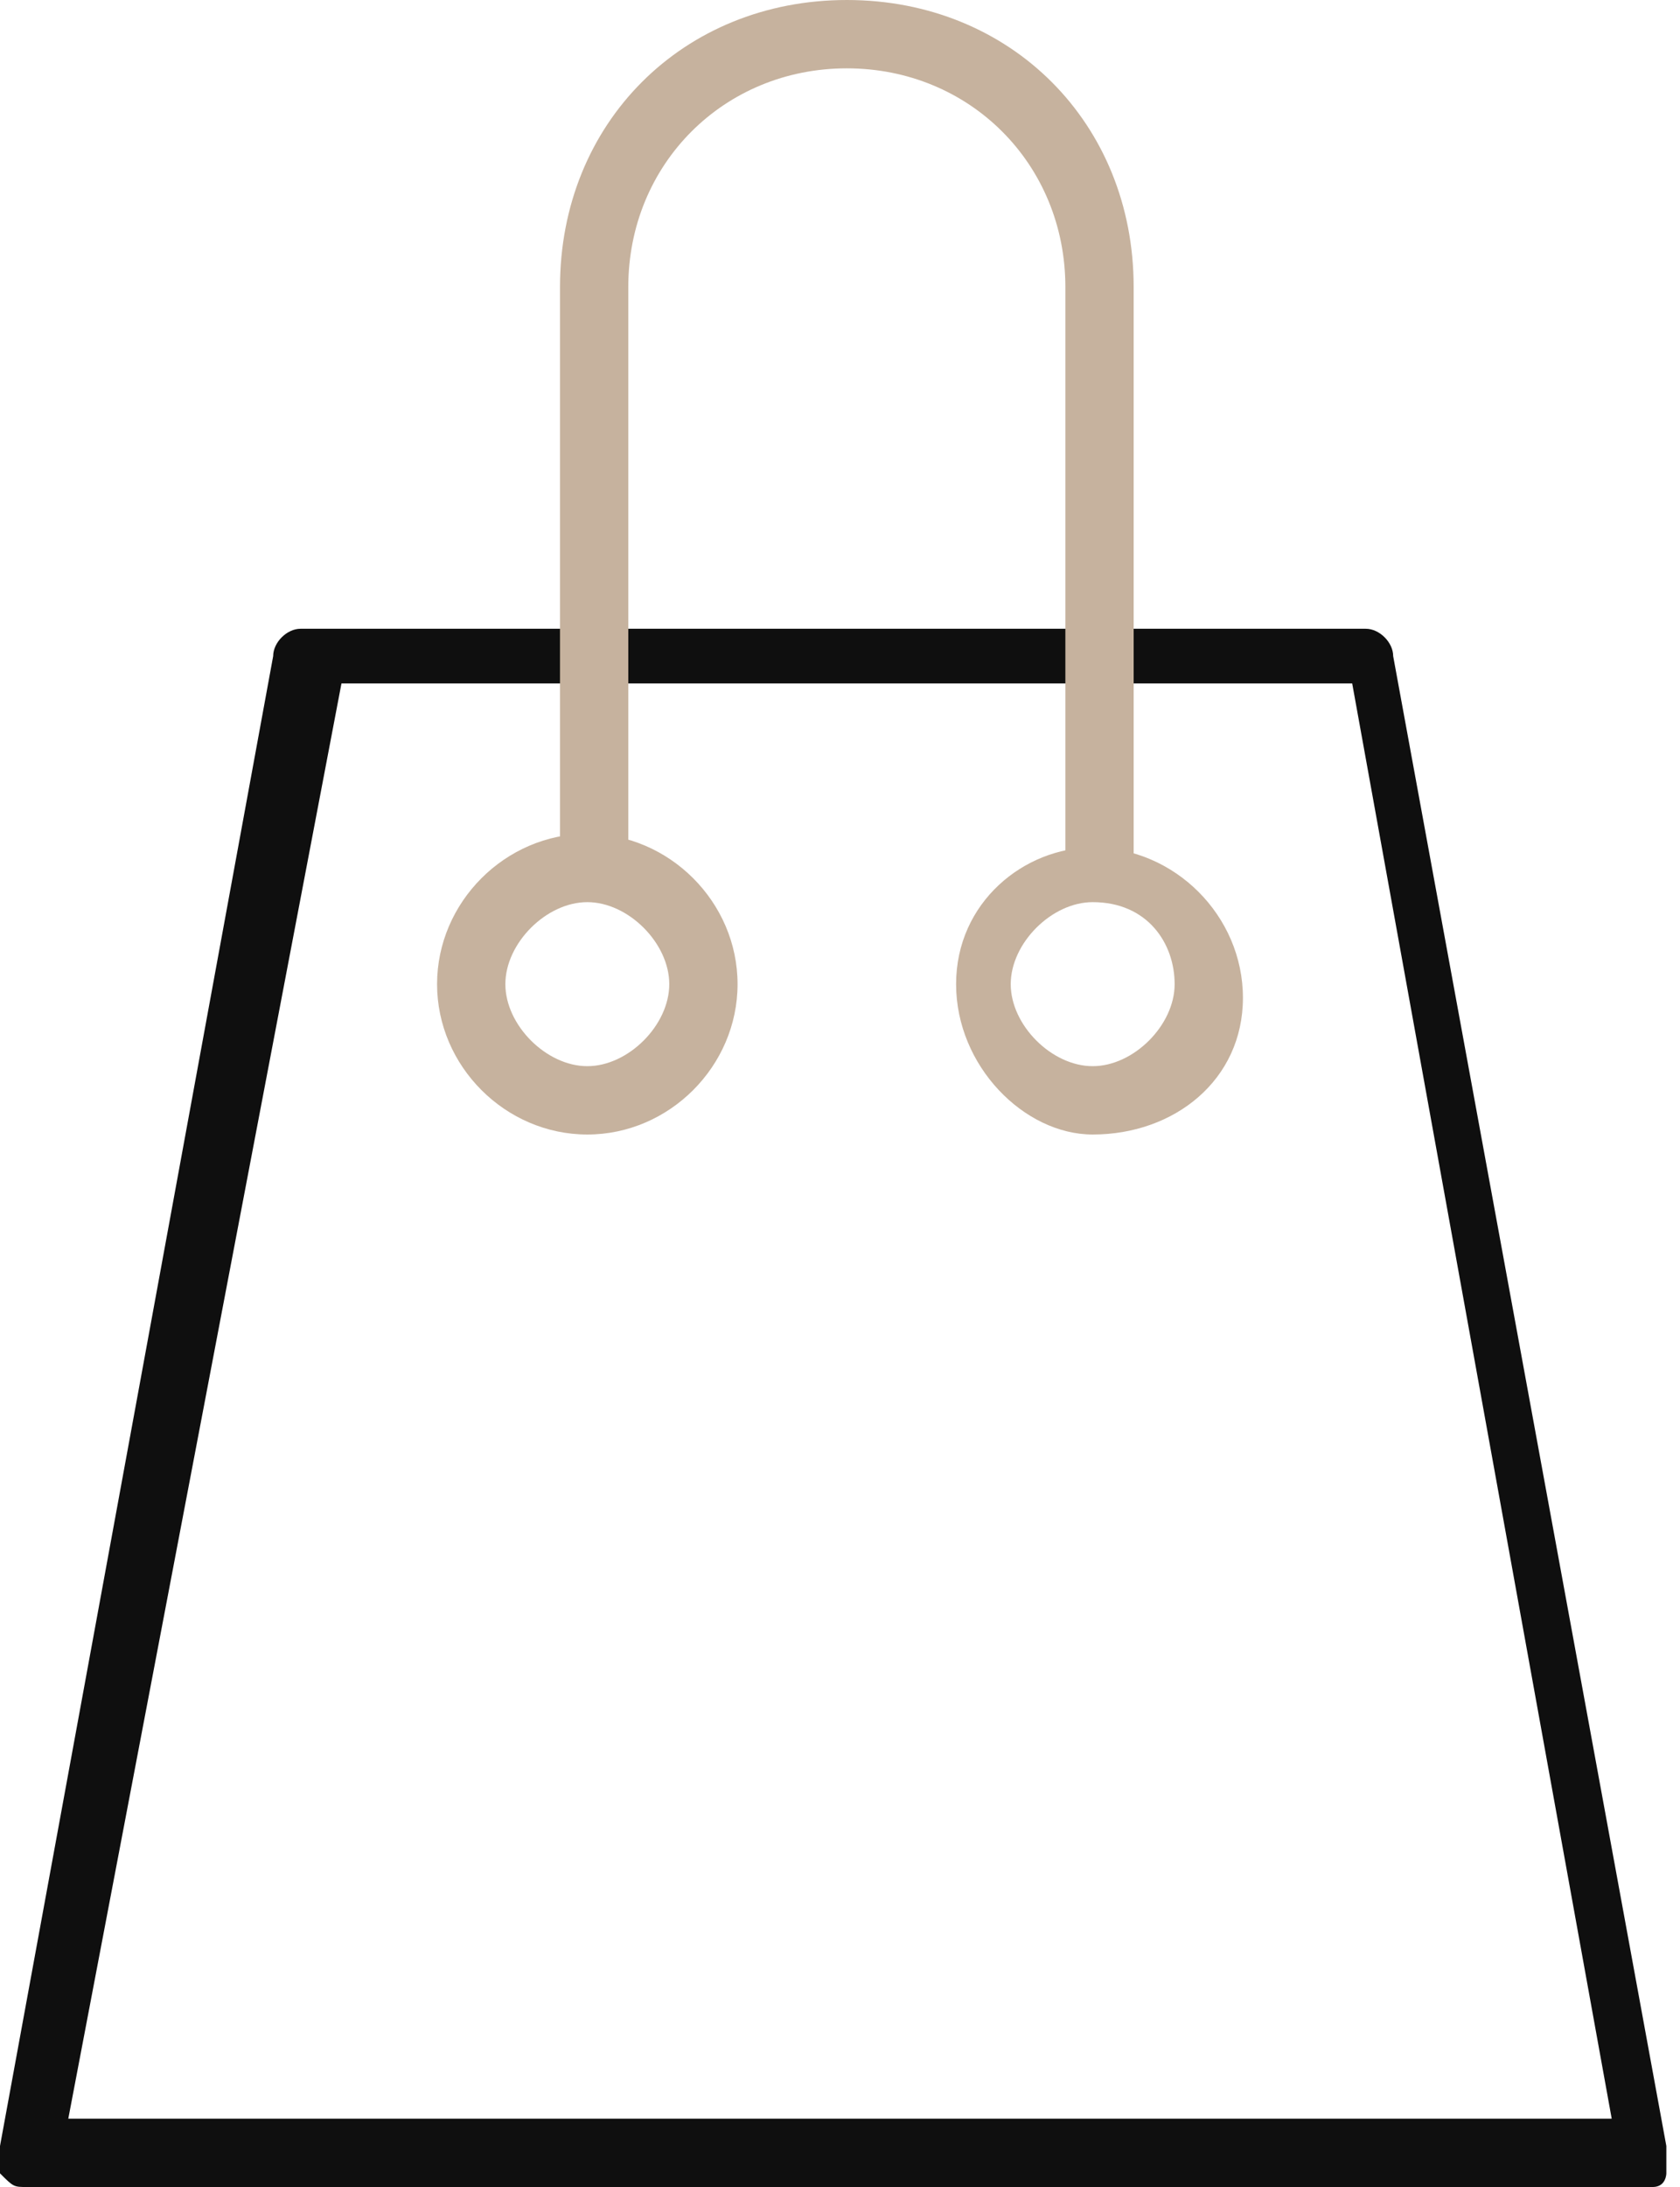
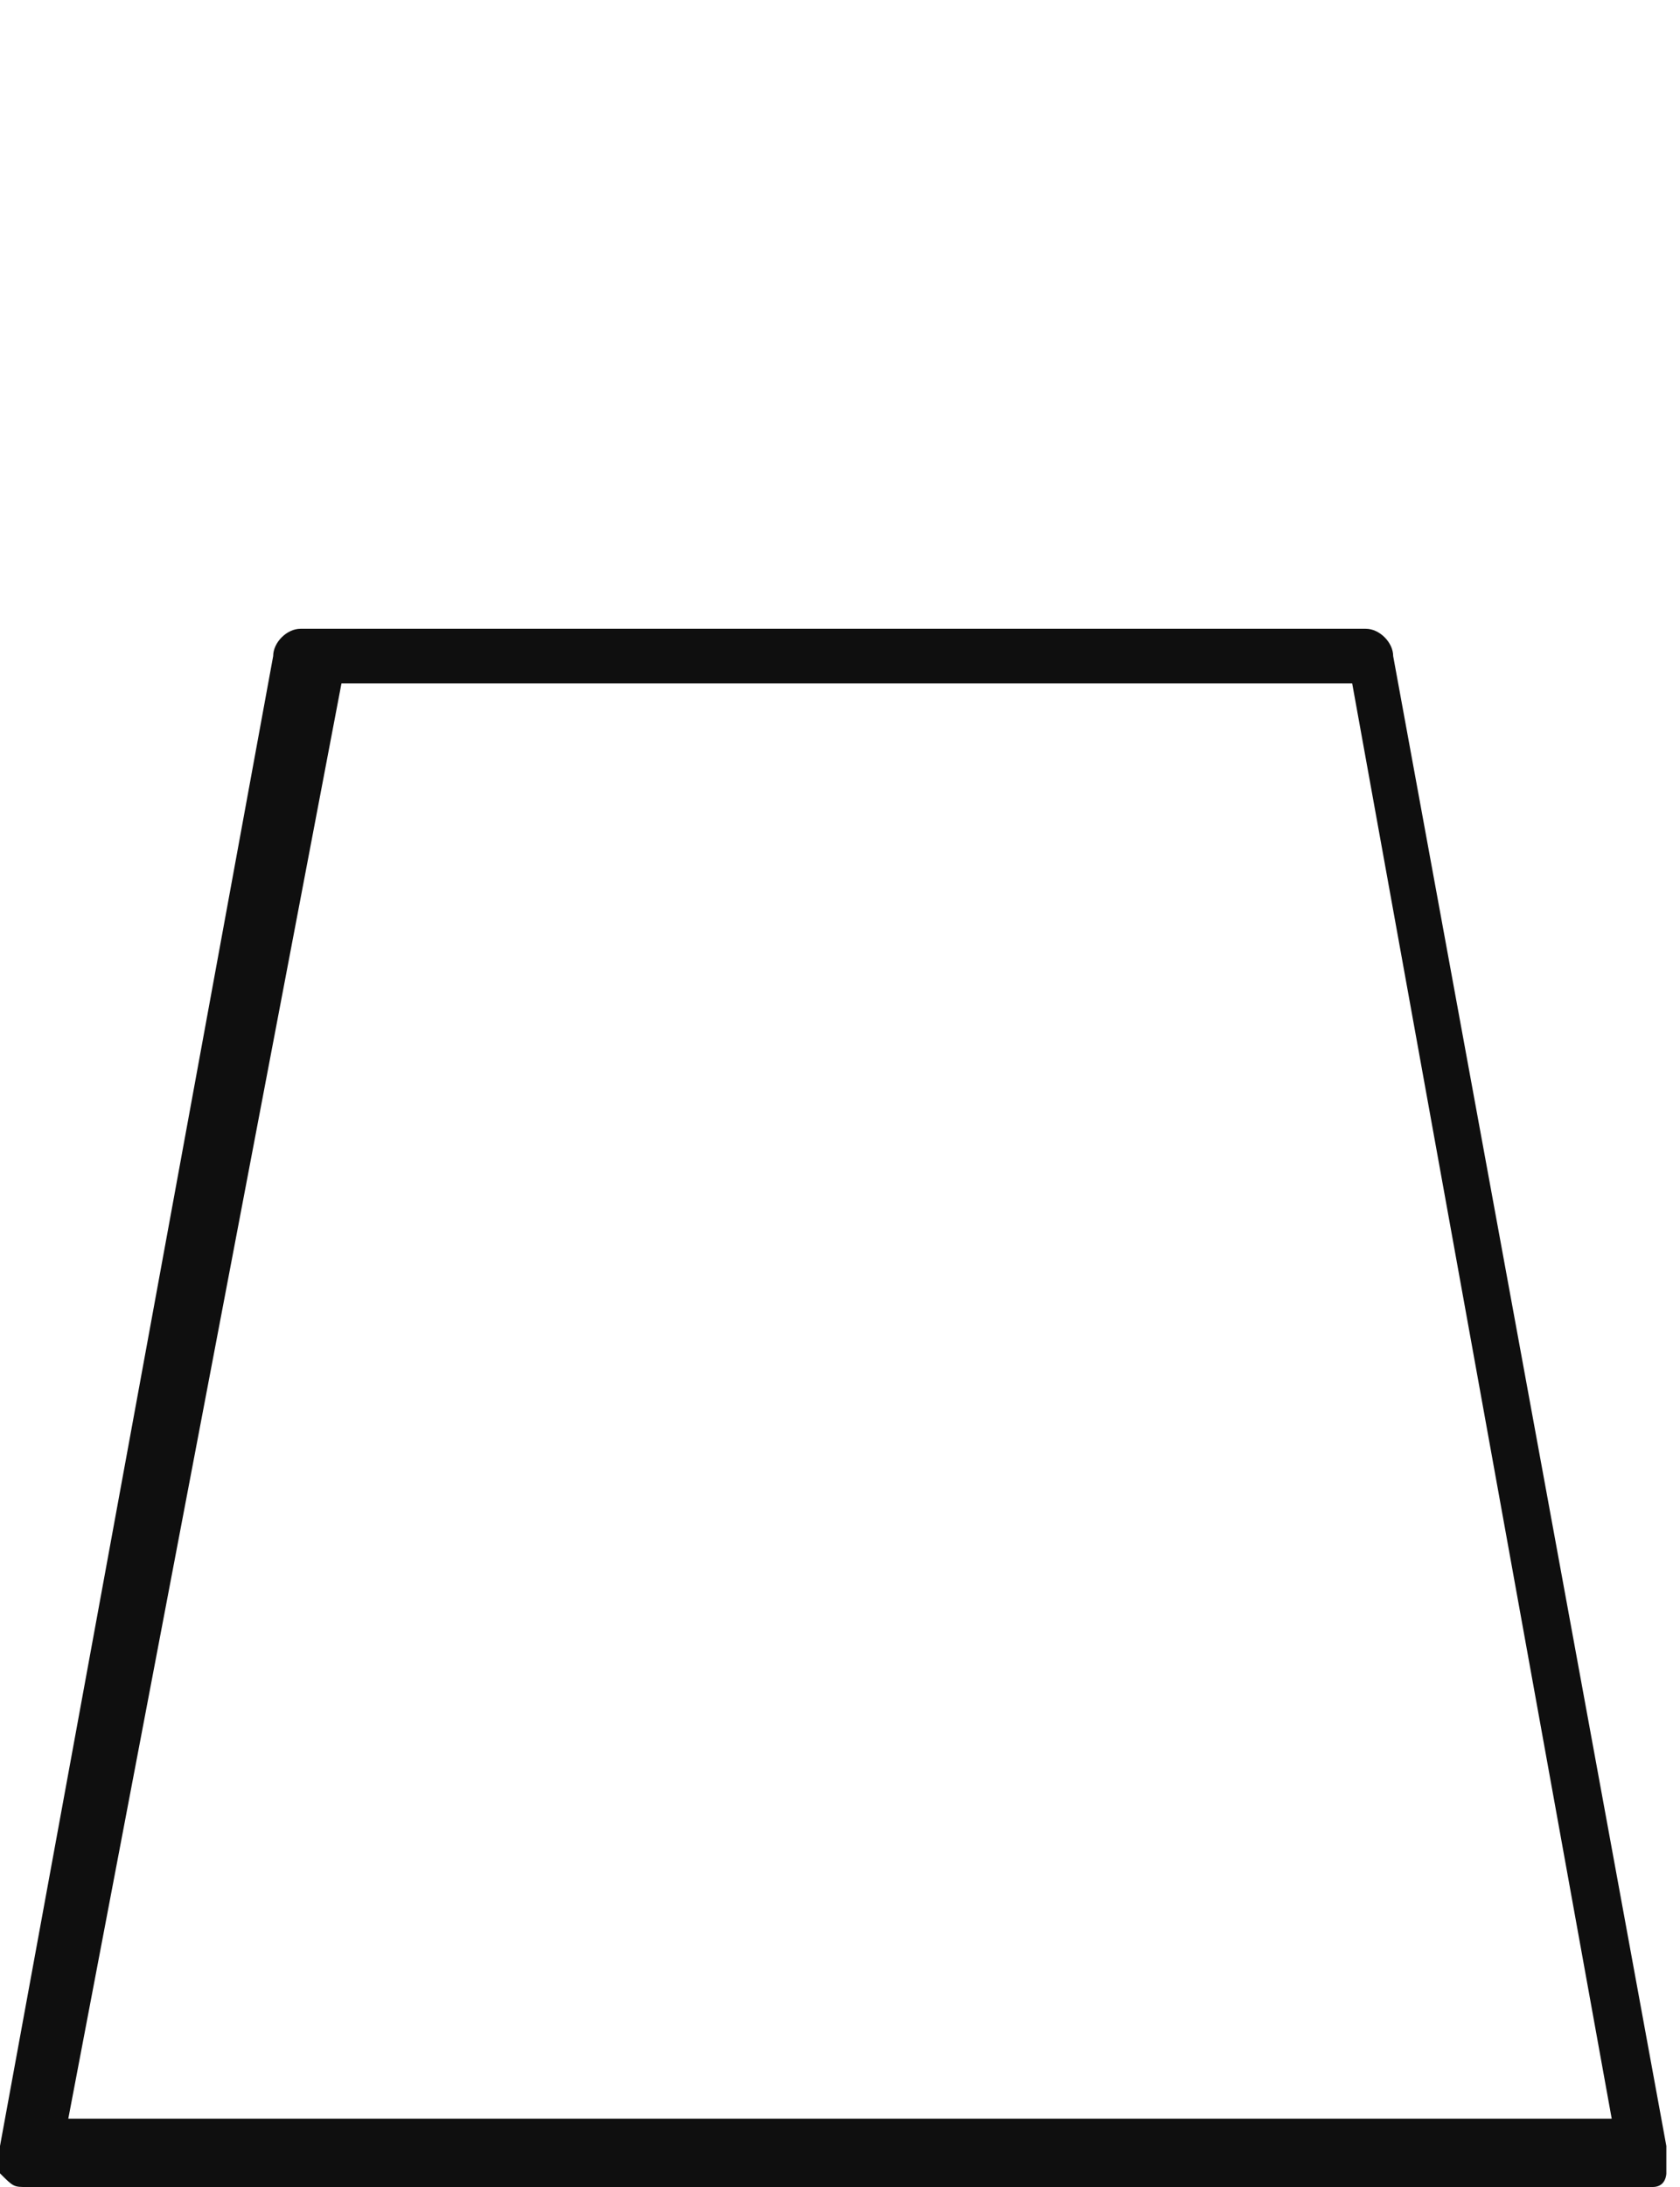
<svg xmlns="http://www.w3.org/2000/svg" id="Ebene_1" x="0px" y="0px" viewBox="0 0 12.3 16" style="enable-background:new 0 0 12.3 16;" xml:space="preserve">
  <style type="text/css">	.st0{fill:#0F0F0F;}	.st1{fill:#C6B29E;}</style>
  <g>
    <g>
      <path class="st0" d="M12.1,16H0.2c-0.1,0-0.1,0-0.2-0.1c0-0.1-0.1-0.1,0-0.2L2,4.8c0-0.1,0.1-0.2,0.2-0.2h7.8   c0.1,0,0.2,0.1,0.2,0.2l2,10.9c0,0.1,0,0.1,0,0.2C12.2,15.9,12.2,16,12.1,16z M0.5,15.5h11.3L9.9,5H2.5L0.5,15.5z" />
    </g>
    <g>
      <g>
-         <path class="st1" d="M8,6.5c-0.1,0-0.2-0.1-0.2-0.2V2.1c0-0.9-0.7-1.6-1.6-1.6c-0.9,0-1.6,0.7-1.6,1.6v4.2c0,0.1-0.1,0.2-0.2,0.2    S4.1,6.4,4.1,6.3V2.1C4.1,0.9,5,0,6.2,0c1.2,0,2.1,0.9,2.1,2.1v4.2C8.3,6.4,8.2,6.5,8,6.5z" />
-       </g>
+         </g>
      <g>
-         <path class="st1" d="M8,8.3C7.5,8.3,7,7.8,7,7.2S7.5,6.2,8,6.2c0.6,0,1.1,0.5,1.1,1.1S8.6,8.3,8,8.3z M8,6.6    c-0.3,0-0.6,0.3-0.6,0.6S7.7,7.8,8,7.8c0.3,0,0.6-0.3,0.6-0.6S8.4,6.6,8,6.6z" />
-       </g>
+         </g>
      <g>
-         <path class="st1" d="M4.3,8.3c-0.6,0-1.1-0.5-1.1-1.1s0.5-1.1,1.1-1.1c0.6,0,1.1,0.5,1.1,1.1S4.9,8.3,4.3,8.3z M4.3,6.6    C4,6.6,3.7,6.9,3.7,7.2S4,7.8,4.3,7.8s0.6-0.3,0.6-0.6S4.6,6.6,4.3,6.6z" />
-       </g>
+         </g>
    </g>
  </g>
  <g />
  <g />
  <g />
  <g />
  <g />
  <g />
</svg>